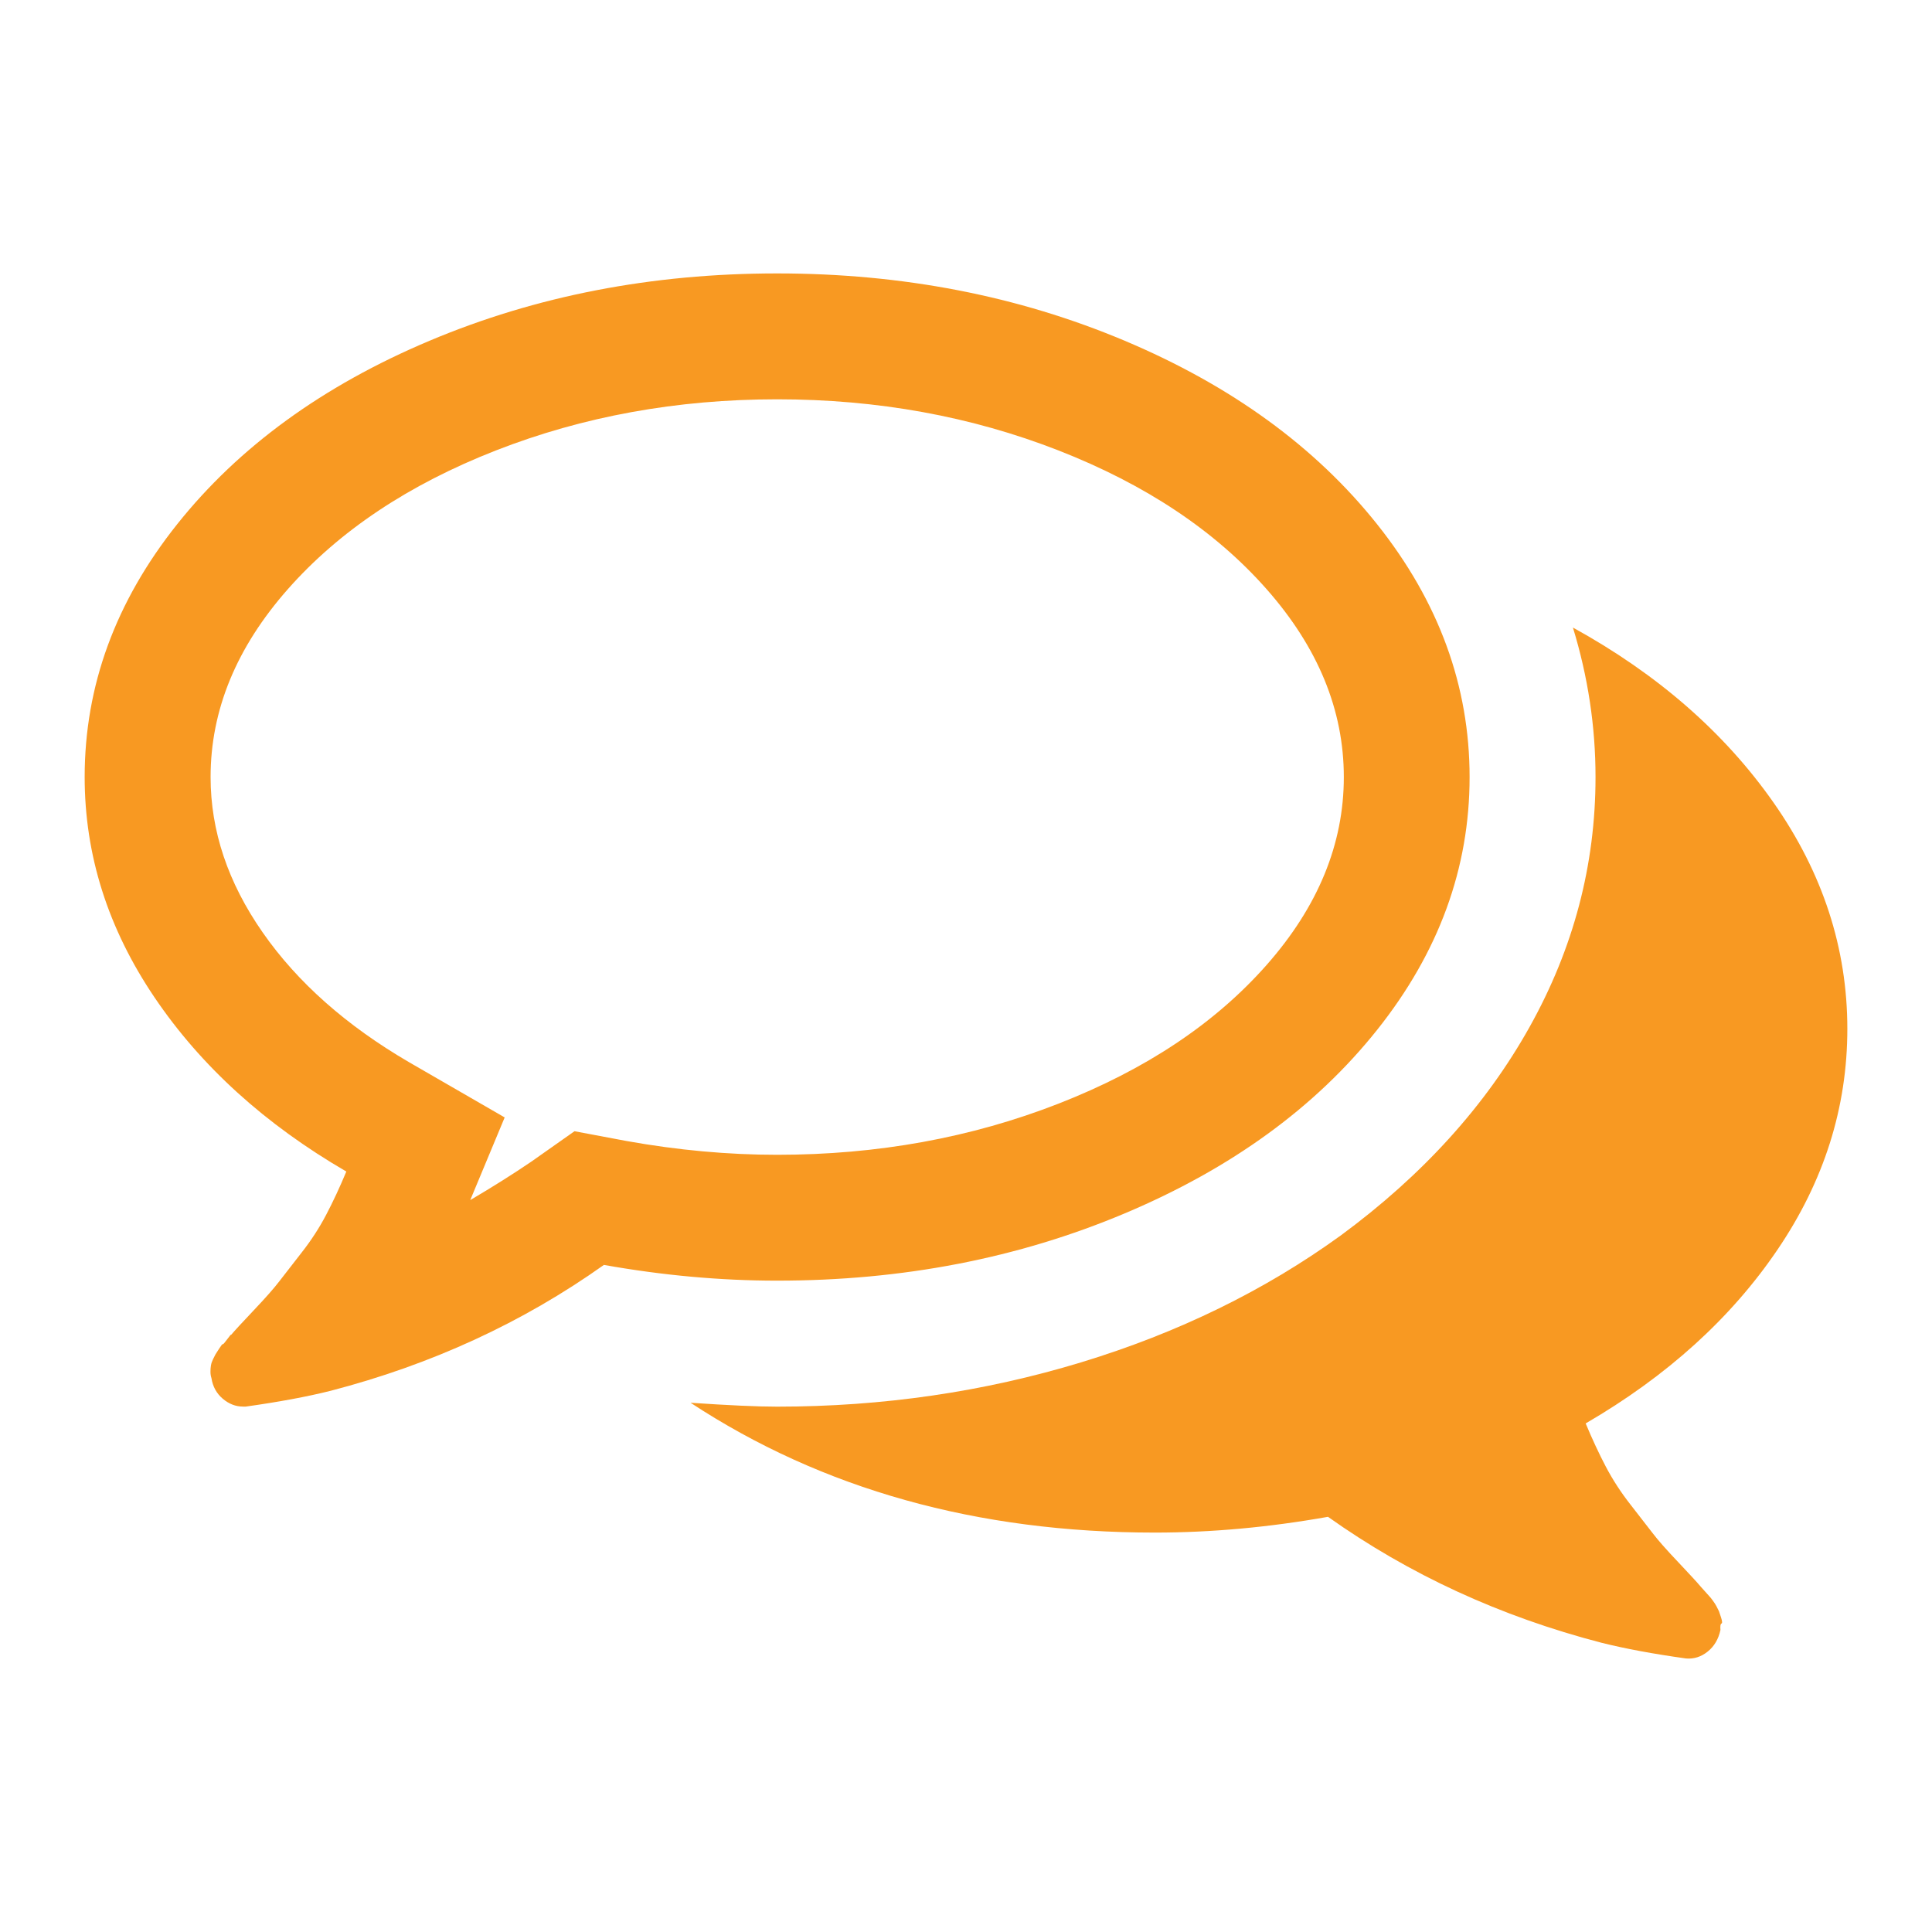
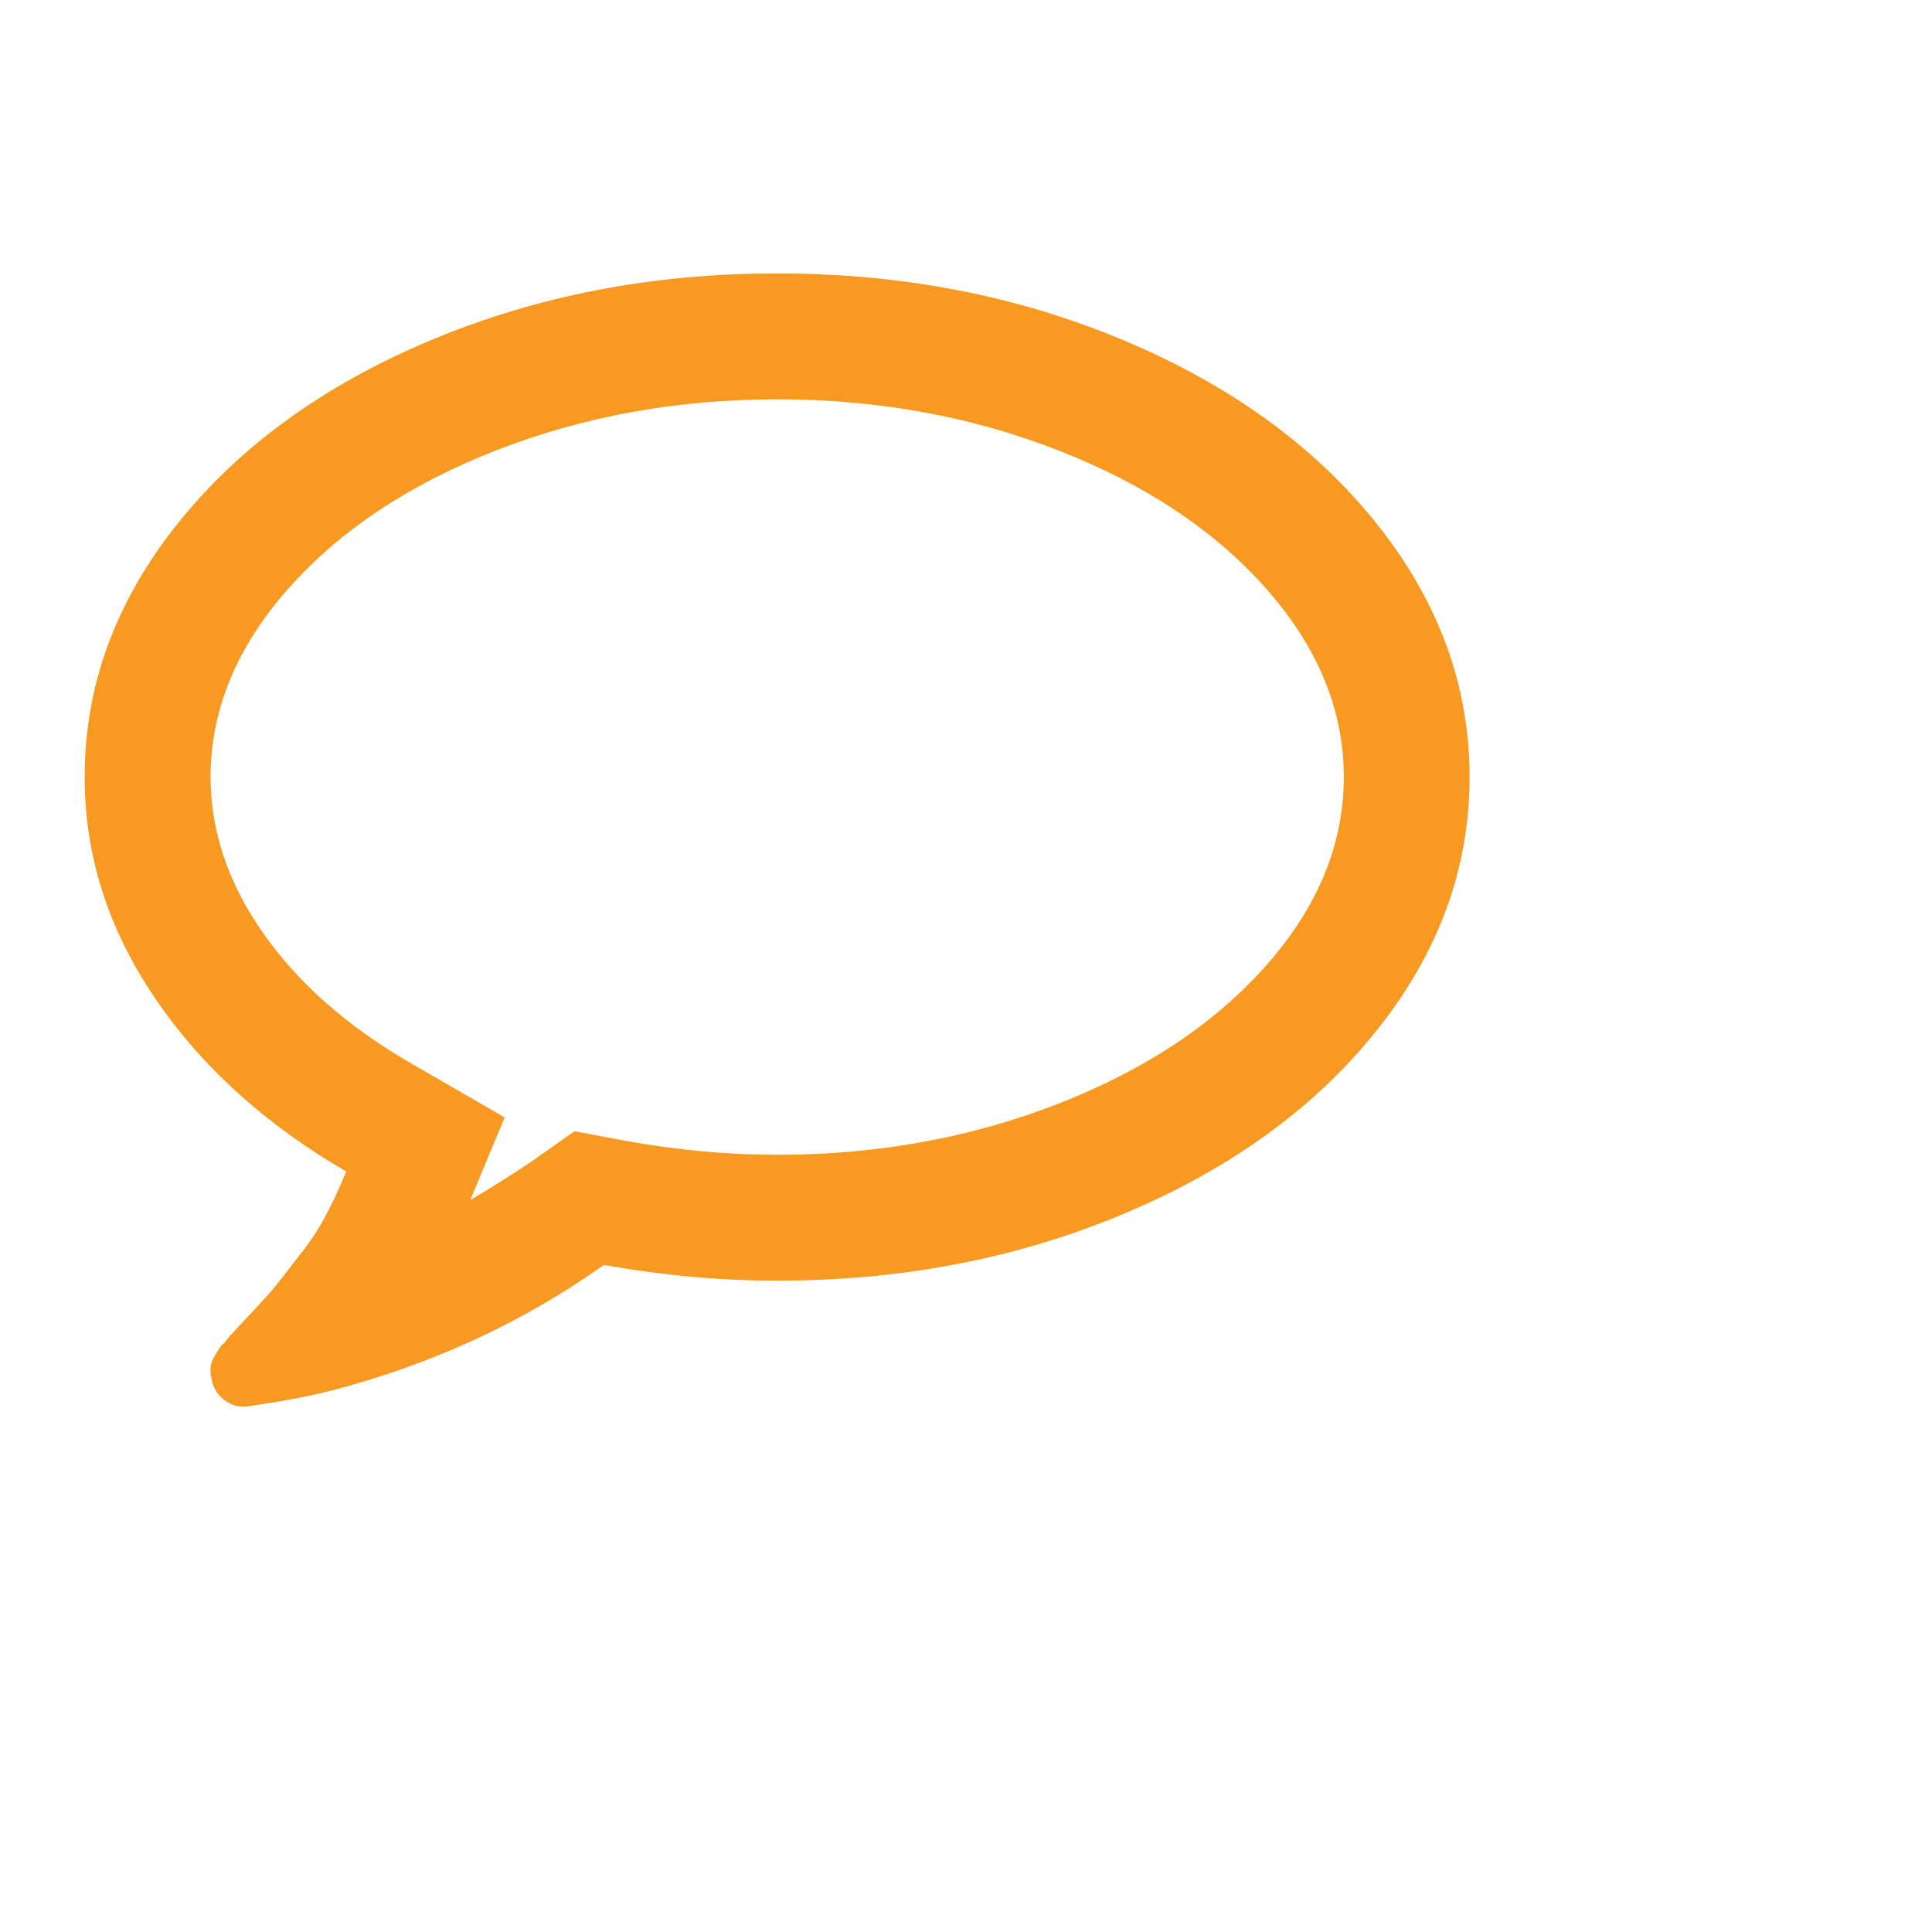
<svg xmlns="http://www.w3.org/2000/svg" version="1.1" id="Capa_1" x="0px" y="0px" width="50px" height="50px" viewBox="0 0 50 50" enable-background="new 0 0 50 50" xml:space="preserve">
  <g>
    <g>
      <path fill="#F89922" d="M29.111,31.401c2.758-1.163,4.934-2.745,6.529-4.748c1.595-2.002,2.393-4.183,2.393-6.542    s-0.798-4.54-2.393-6.543s-3.772-3.585-6.529-4.748c-2.758-1.163-5.758-1.744-8.999-1.744c-3.242,0-6.241,0.581-8.999,1.744    c-2.758,1.163-4.934,2.745-6.529,4.748s-2.393,4.183-2.393,6.542c0,2.019,0.603,3.921,1.808,5.703    c1.205,1.782,2.86,3.284,4.964,4.506c-0.17,0.408-0.344,0.781-0.522,1.12c-0.178,0.339-0.39,0.666-0.637,0.98    c-0.246,0.314-0.437,0.56-0.573,0.738s-0.356,0.429-0.662,0.751c-0.306,0.323-0.501,0.535-0.586,0.636    c0-0.017-0.034,0.021-0.102,0.115c-0.068,0.093-0.106,0.136-0.115,0.128c-0.008-0.009-0.042,0.033-0.102,0.127    c-0.059,0.093-0.089,0.14-0.089,0.14l-0.064,0.127c-0.025,0.051-0.042,0.101-0.051,0.153c-0.009,0.051-0.013,0.106-0.013,0.165    s0.008,0.114,0.025,0.165c0.034,0.22,0.132,0.398,0.293,0.535c0.161,0.136,0.335,0.203,0.522,0.203h0.076    c0.848-0.119,1.578-0.254,2.189-0.407c2.614-0.679,4.973-1.765,7.077-3.259c1.527,0.272,3.021,0.407,4.48,0.407    C23.353,33.144,26.353,32.564,29.111,31.401z M14.868,29.276l-1.12,0.789c-0.475,0.322-1.001,0.654-1.578,0.993l0.891-2.139    l-2.469-1.426c-1.63-0.95-2.894-2.07-3.793-3.36c-0.9-1.29-1.349-2.631-1.349-4.022c0-1.731,0.666-3.352,1.999-4.863    c1.332-1.51,3.127-2.707,5.384-3.59c2.257-0.882,4.684-1.324,7.281-1.324s5.024,0.442,7.281,1.324    c2.257,0.883,4.052,2.079,5.385,3.59c1.332,1.51,1.998,3.131,1.998,4.863c0,1.731-0.666,3.352-1.998,4.862    c-1.333,1.511-3.127,2.707-5.385,3.589c-2.257,0.882-4.684,1.324-7.281,1.324c-1.273,0-2.571-0.119-3.895-0.356L14.868,29.276z" />
-       <path fill="#F89922" d="M46.001,32.342c1.205-1.774,1.808-3.679,1.808-5.715c0-2.087-0.637-4.039-1.909-5.855    c-1.273-1.816-3.004-3.326-5.193-4.531c0.39,1.273,0.585,2.563,0.585,3.87c0,2.274-0.568,4.429-1.706,6.466    c-1.137,2.036-2.766,3.835-4.888,5.397c-1.969,1.426-4.209,2.52-6.721,3.284c-2.511,0.763-5.134,1.146-7.866,1.146    c-0.509,0-1.256-0.034-2.24-0.101c3.411,2.24,7.417,3.36,12.016,3.36c1.46,0,2.953-0.136,4.481-0.408    c2.104,1.494,4.464,2.58,7.077,3.259c0.611,0.153,1.341,0.289,2.189,0.407c0.204,0.017,0.391-0.042,0.56-0.178    c0.17-0.136,0.28-0.322,0.331-0.56c-0.008-0.102,0-0.158,0.026-0.166c0.025-0.008,0.021-0.064-0.013-0.165    c-0.034-0.102-0.051-0.153-0.051-0.153l-0.064-0.127c-0.018-0.034-0.046-0.081-0.089-0.14c-0.042-0.059-0.076-0.102-0.102-0.127    c-0.025-0.025-0.063-0.068-0.114-0.127c-0.051-0.059-0.085-0.097-0.102-0.114c-0.085-0.102-0.28-0.314-0.585-0.637    c-0.306-0.322-0.526-0.572-0.662-0.751c-0.136-0.178-0.327-0.424-0.573-0.738s-0.458-0.64-0.637-0.98    c-0.178-0.339-0.352-0.713-0.522-1.12C43.142,35.614,44.797,34.117,46.001,32.342z" />
    </g>
  </g>
</svg>